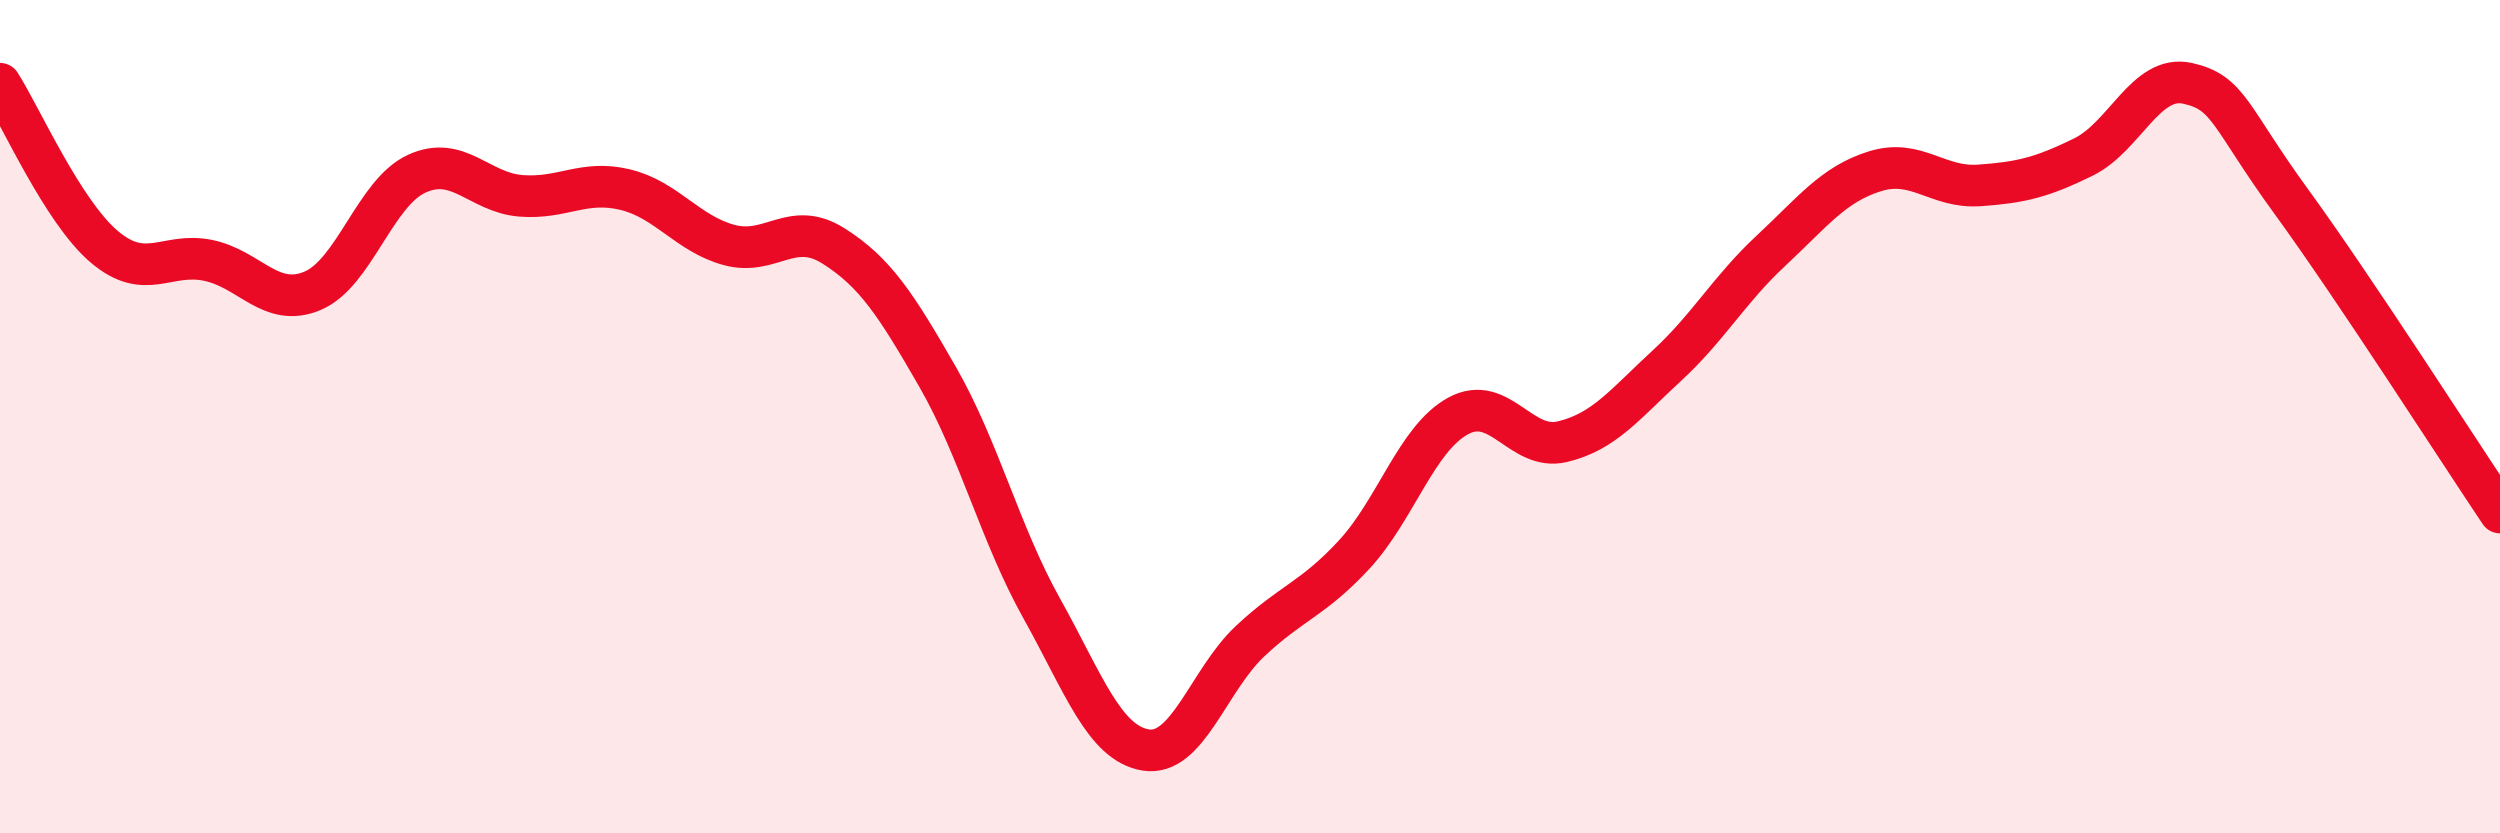
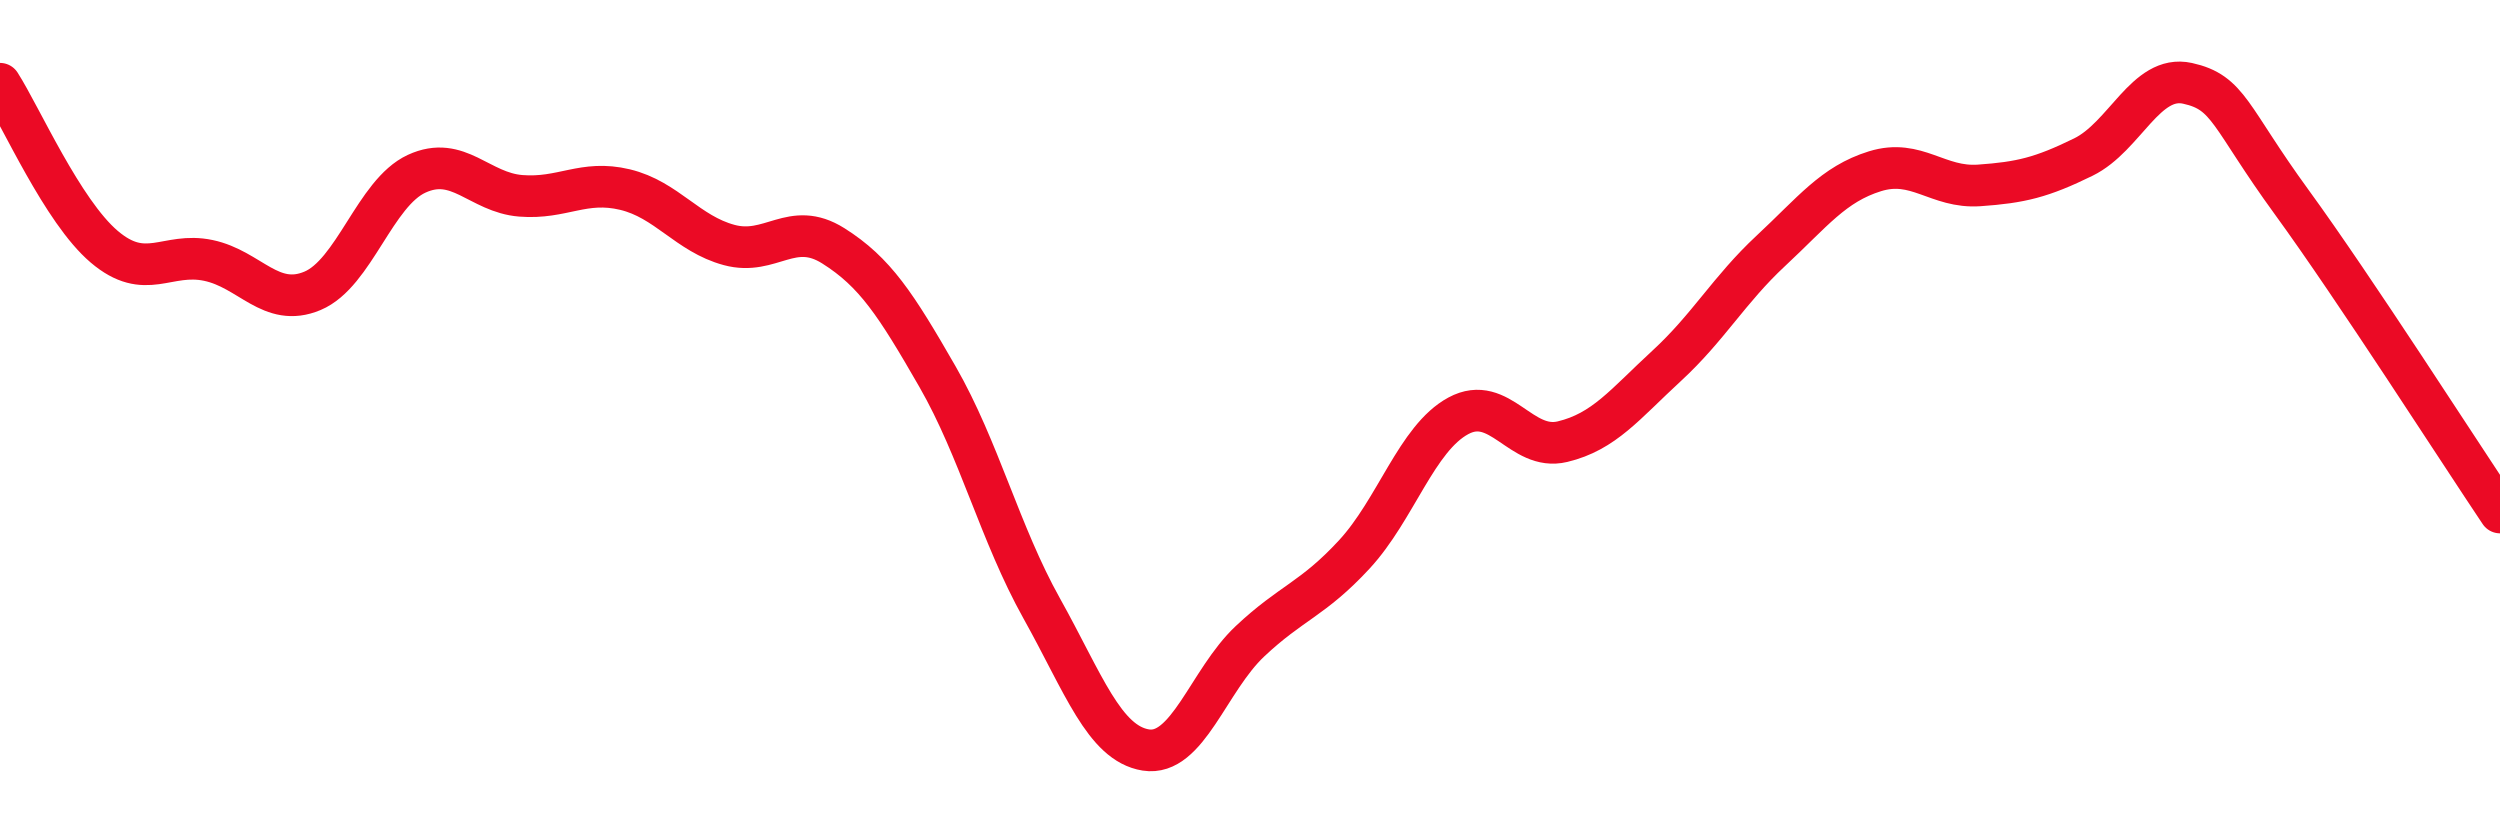
<svg xmlns="http://www.w3.org/2000/svg" width="60" height="20" viewBox="0 0 60 20">
-   <path d="M 0,2.01 C 0.5,2.79 1.5,5.07 2.5,5.92 C 3.5,6.77 4,6.04 5,6.25 C 6,6.46 6.5,7.4 7.5,6.98 C 8.5,6.56 9,4.63 10,4.17 C 11,3.71 11.5,4.62 12.5,4.7 C 13.5,4.78 14,4.31 15,4.55 C 16,4.79 16.5,5.61 17.5,5.88 C 18.5,6.15 19,5.27 20,5.9 C 21,6.53 21.5,7.3 22.5,9.04 C 23.5,10.78 24,12.81 25,14.6 C 26,16.39 26.5,17.84 27.5,18 C 28.5,18.16 29,16.33 30,15.39 C 31,14.45 31.5,14.39 32.5,13.31 C 33.5,12.23 34,10.52 35,9.98 C 36,9.44 36.5,10.84 37.5,10.6 C 38.5,10.36 39,9.7 40,8.78 C 41,7.86 41.5,6.95 42.5,6.02 C 43.5,5.09 44,4.42 45,4.11 C 46,3.8 46.5,4.52 47.5,4.45 C 48.5,4.38 49,4.26 50,3.77 C 51,3.28 51.5,1.78 52.5,2 C 53.5,2.22 53.5,2.79 55,4.85 C 56.5,6.91 59,10.81 60,12.3L60 20L0 20Z" fill="#EB0A25" opacity="0.1" stroke-linecap="round" stroke-linejoin="round" />
  <path d="M 0,2.01 C 0.5,2.79 1.5,5.07 2.5,5.92 C 3.5,6.77 4,6.04 5,6.25 C 6,6.46 6.5,7.4 7.5,6.98 C 8.5,6.56 9,4.63 10,4.17 C 11,3.71 11.5,4.62 12.5,4.7 C 13.5,4.78 14,4.31 15,4.55 C 16,4.79 16.5,5.61 17.5,5.88 C 18.5,6.15 19,5.27 20,5.9 C 21,6.53 21.5,7.3 22.5,9.04 C 23.5,10.78 24,12.81 25,14.6 C 26,16.39 26.5,17.84 27.5,18 C 28.5,18.16 29,16.33 30,15.39 C 31,14.45 31.5,14.39 32.5,13.31 C 33.5,12.23 34,10.52 35,9.98 C 36,9.44 36.5,10.84 37.5,10.6 C 38.5,10.36 39,9.7 40,8.78 C 41,7.86 41.5,6.95 42.5,6.02 C 43.5,5.09 44,4.42 45,4.11 C 46,3.8 46.5,4.52 47.5,4.45 C 48.5,4.38 49,4.26 50,3.77 C 51,3.28 51.5,1.78 52.5,2 C 53.5,2.22 53.5,2.79 55,4.85 C 56.5,6.91 59,10.81 60,12.3" stroke="#EB0A25" stroke-width="1" fill="none" stroke-linecap="round" stroke-linejoin="round" />
</svg>